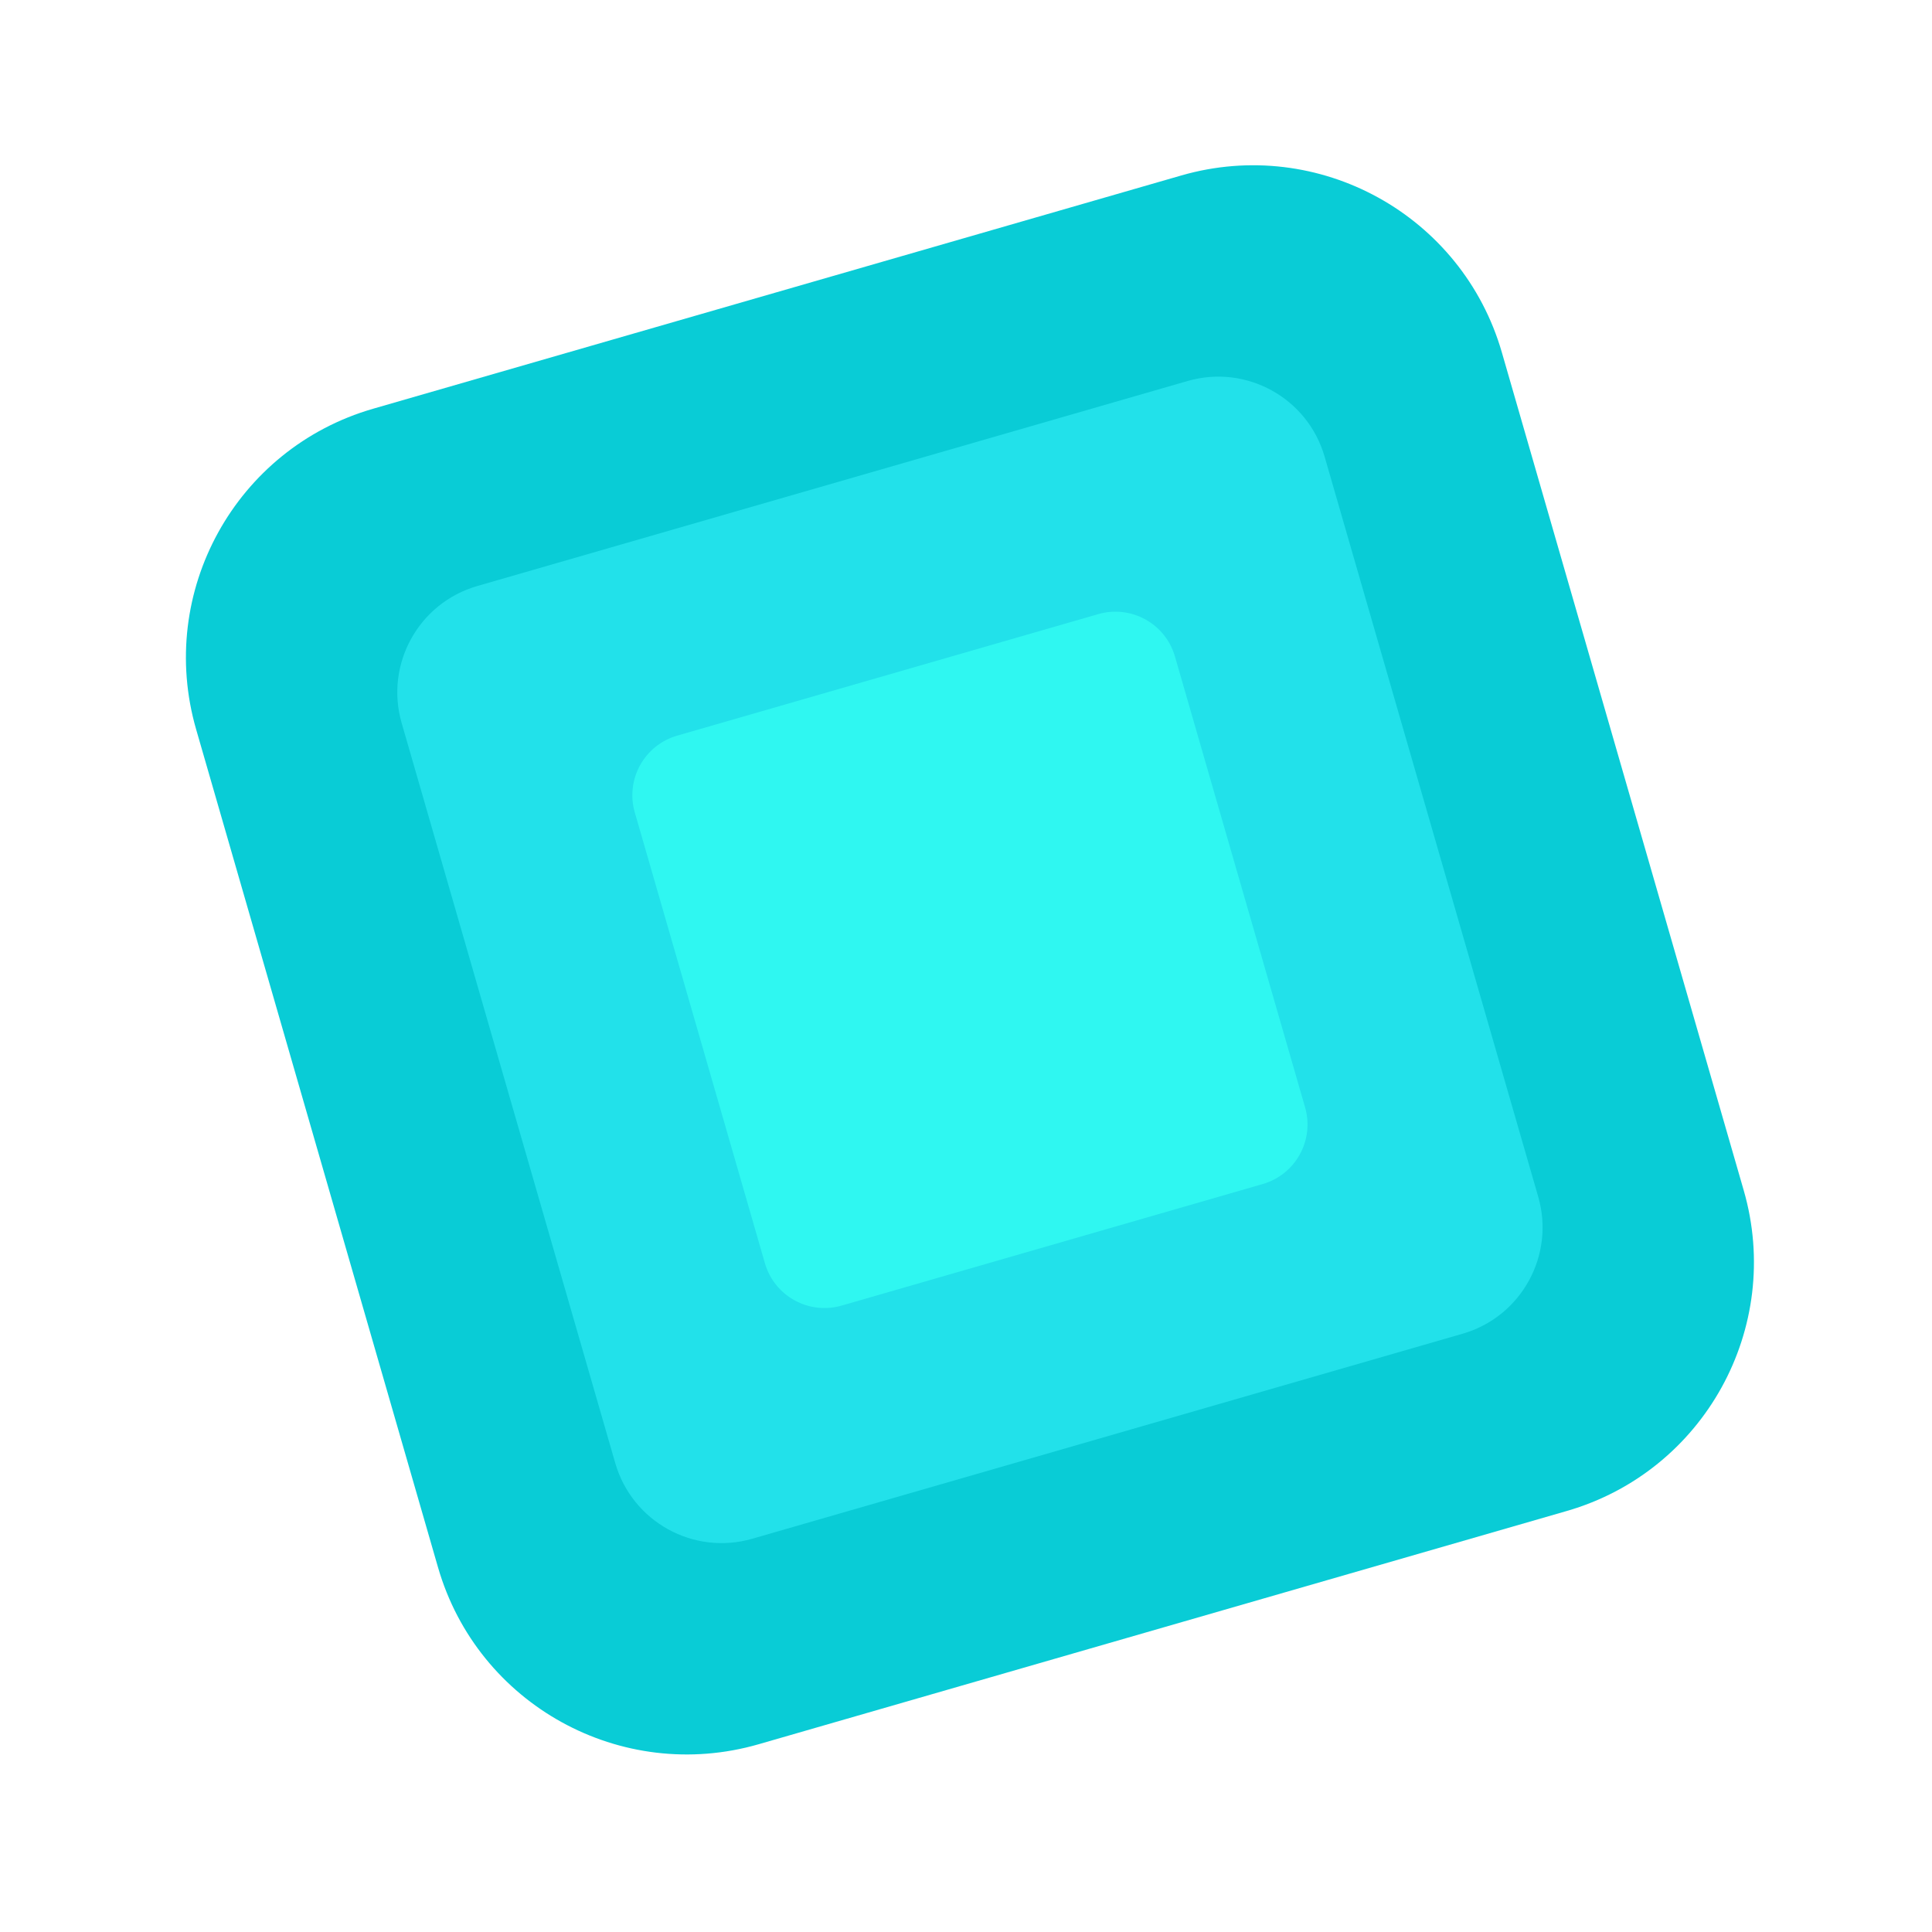
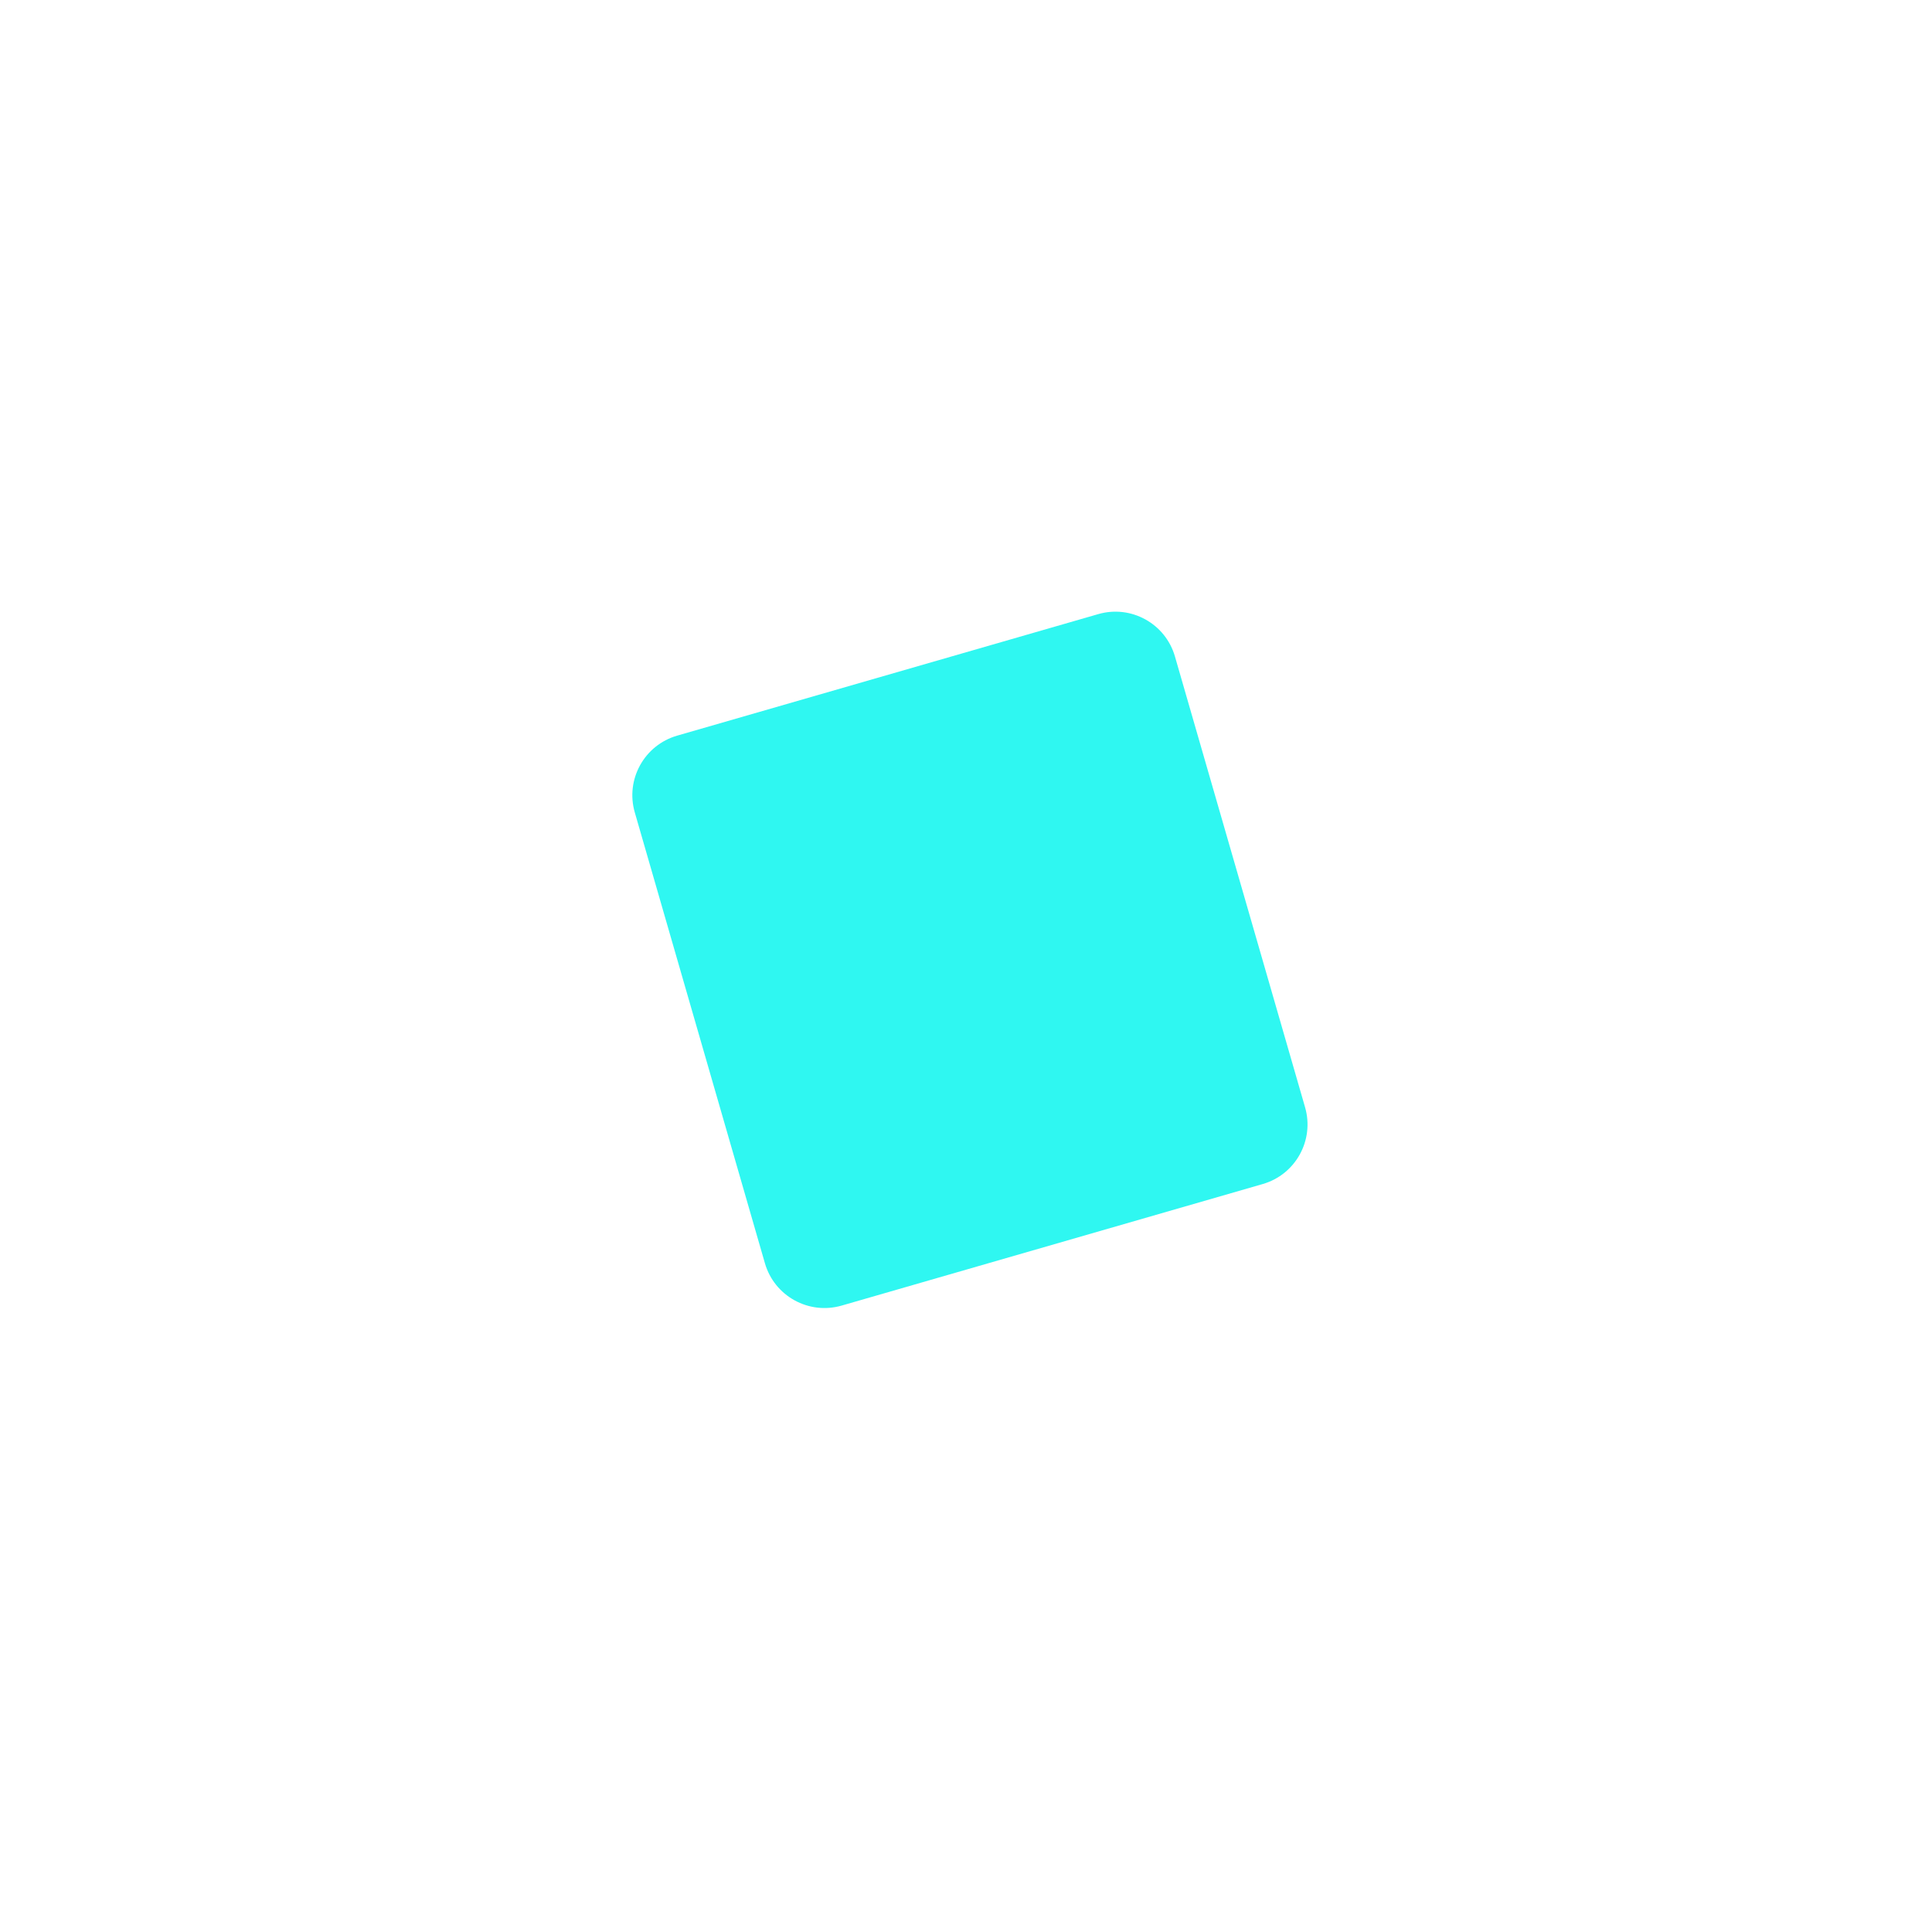
<svg xmlns="http://www.w3.org/2000/svg" width="100" height="100" viewBox="0 0 100 100" fill="none">
-   <path d="M61.141 9.083L19.313 21.156C12.201 23.209 8.099 30.639 10.152 37.752L22.67 81.121C24.723 88.234 32.153 92.335 39.266 90.282L81.094 78.209C88.206 76.156 92.308 68.726 90.255 61.613L77.737 18.244C75.684 11.131 68.254 7.03 61.141 9.083Z" fill="#09CCD6" />
-   <path d="M61.47 19.721L24.705 30.332C21.665 31.21 19.912 34.385 20.79 37.425L31.846 75.73C32.724 78.77 35.899 80.523 38.938 79.645L75.703 69.034C78.743 68.157 80.496 64.981 79.618 61.942L68.562 23.636C67.685 20.596 64.509 18.843 61.47 19.721Z" fill="#22E1EA" />
  <path d="M56.844 31.787L35.049 38.077C33.347 38.569 32.365 40.347 32.856 42.049L39.592 65.385C40.083 67.087 41.861 68.068 43.564 67.577L65.358 61.286C67.06 60.795 68.042 59.017 67.551 57.315L60.815 33.979C60.324 32.277 58.546 31.295 56.844 31.787Z" fill="#2FF7F1" />
</svg>